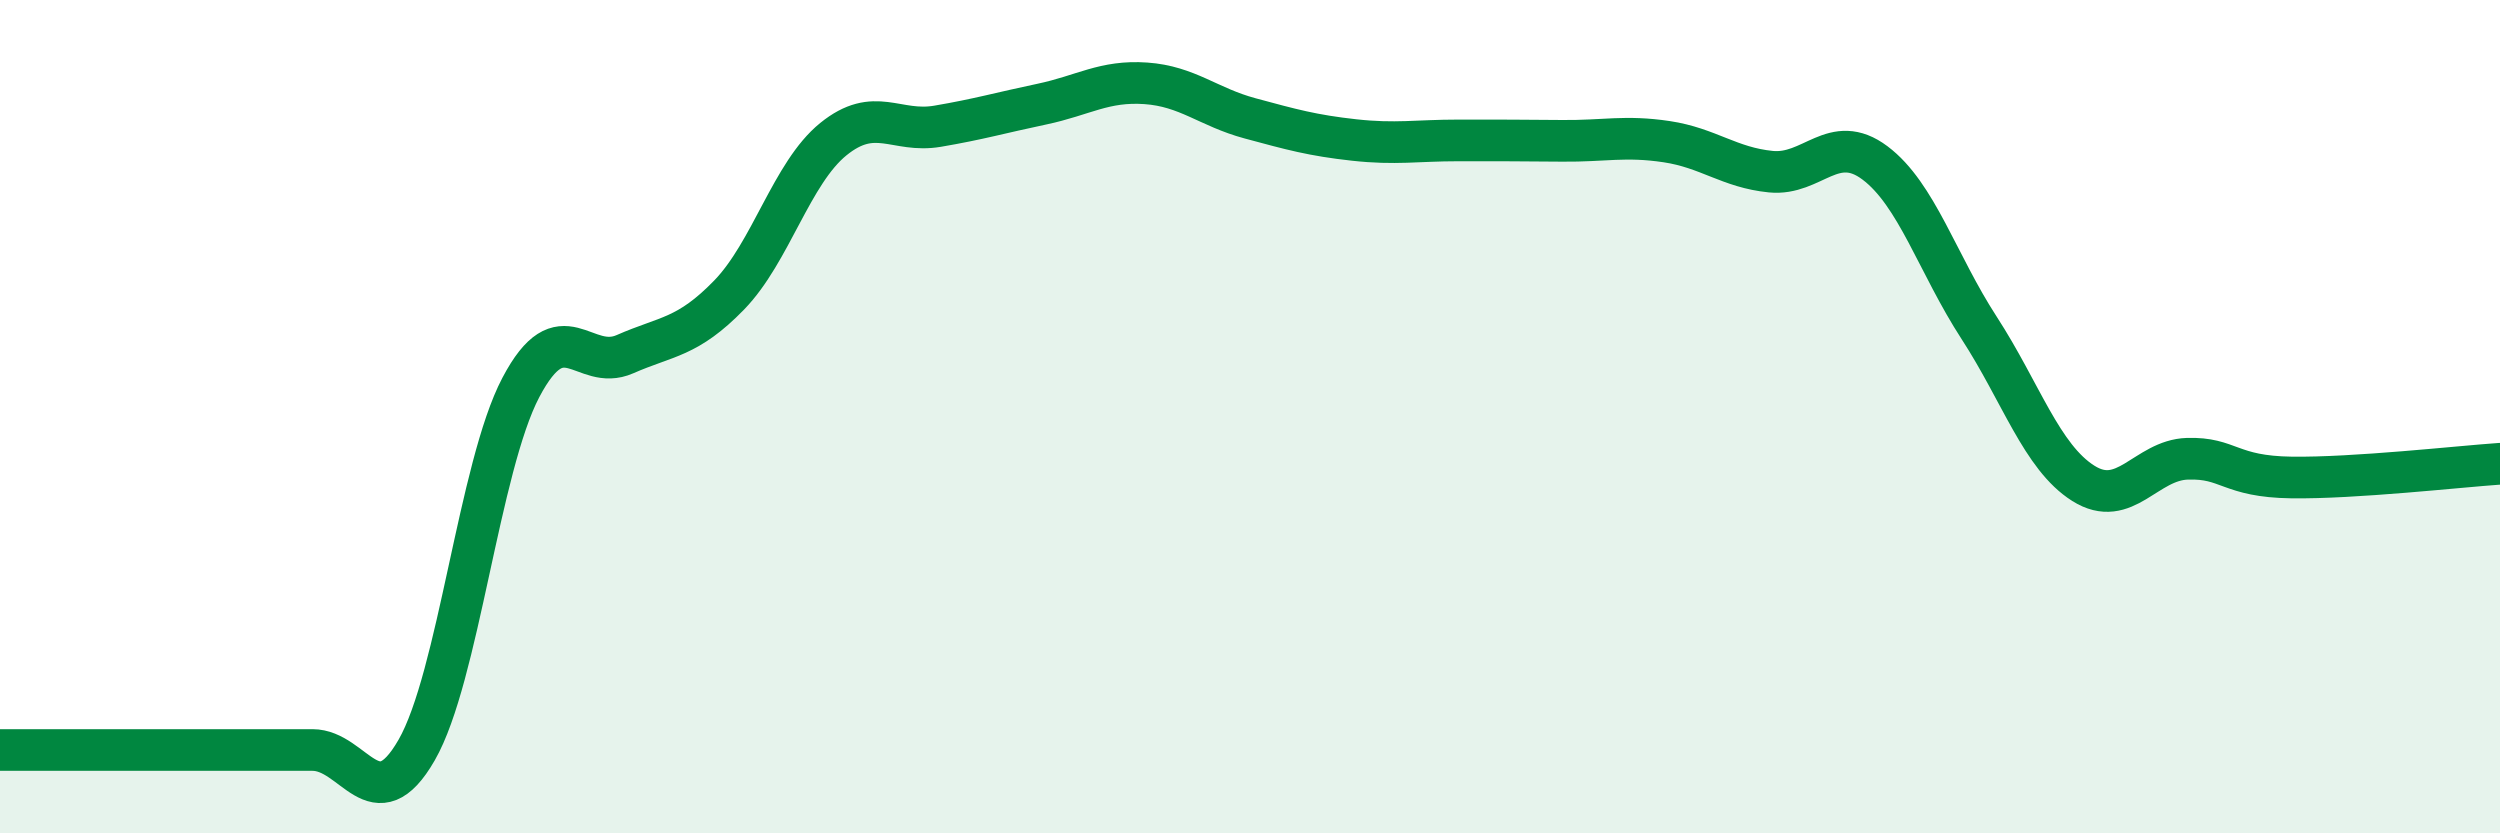
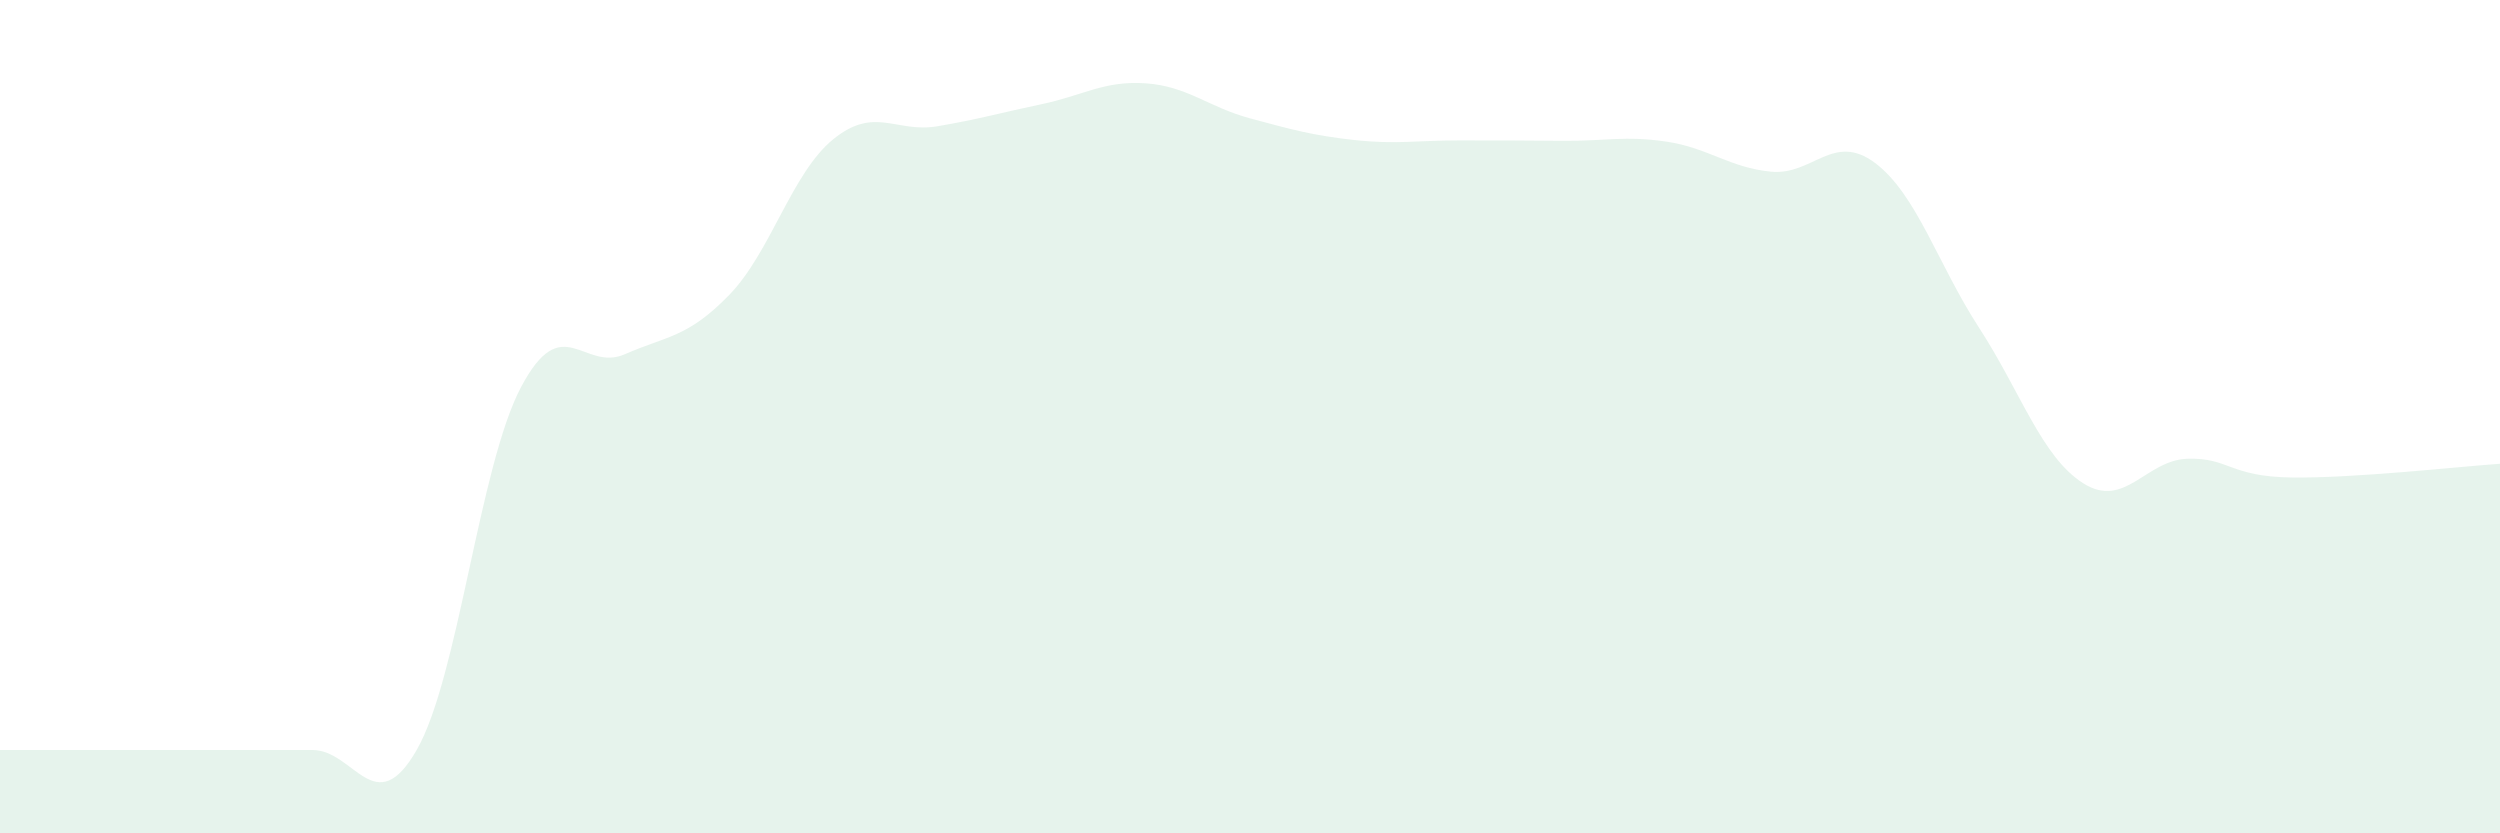
<svg xmlns="http://www.w3.org/2000/svg" width="60" height="20" viewBox="0 0 60 20">
  <path d="M 0,18 C 0.5,18 1.5,18 2.5,18 C 3.5,18 4,18 5,18 C 6,18 6.5,18 7.5,18 C 8.5,18 9,19.74 10,18 C 11,16.26 11.5,11.2 12.5,9.3 C 13.5,7.4 14,8.94 15,8.5 C 16,8.06 16.5,8.11 17.5,7.08 C 18.5,6.05 19,4.15 20,3.34 C 21,2.53 21.5,3.2 22.5,3.03 C 23.5,2.86 24,2.71 25,2.5 C 26,2.29 26.5,1.93 27.5,2 C 28.5,2.07 29,2.57 30,2.84 C 31,3.11 31.5,3.25 32.5,3.36 C 33.5,3.47 34,3.37 35,3.37 C 36,3.37 36.5,3.37 37.5,3.38 C 38.5,3.39 39,3.25 40,3.4 C 41,3.55 41.5,4.02 42.5,4.12 C 43.5,4.22 44,3.16 45,3.91 C 46,4.66 46.5,6.33 47.5,7.87 C 48.5,9.41 49,10.97 50,11.6 C 51,12.23 51.5,11.04 52.5,11.01 C 53.5,10.98 53.5,11.44 55,11.46 C 56.5,11.48 59,11.2 60,11.13L60 20L0 20Z" fill="#008740" opacity="0.1" stroke-linecap="round" stroke-linejoin="round" />
-   <path d="M 0,18 C 0.5,18 1.5,18 2.5,18 C 3.5,18 4,18 5,18 C 6,18 6.5,18 7.5,18 C 8.5,18 9,19.74 10,18 C 11,16.26 11.5,11.2 12.5,9.3 C 13.5,7.4 14,8.94 15,8.5 C 16,8.06 16.5,8.11 17.5,7.08 C 18.5,6.05 19,4.15 20,3.34 C 21,2.53 21.5,3.2 22.5,3.03 C 23.5,2.86 24,2.71 25,2.5 C 26,2.29 26.5,1.93 27.5,2 C 28.5,2.07 29,2.57 30,2.84 C 31,3.11 31.5,3.25 32.5,3.36 C 33.5,3.47 34,3.37 35,3.37 C 36,3.37 36.5,3.37 37.5,3.38 C 38.5,3.39 39,3.25 40,3.4 C 41,3.55 41.5,4.02 42.5,4.12 C 43.5,4.22 44,3.16 45,3.91 C 46,4.66 46.5,6.33 47.5,7.87 C 48.5,9.41 49,10.97 50,11.6 C 51,12.23 51.5,11.04 52.5,11.01 C 53.5,10.98 53.5,11.44 55,11.46 C 56.5,11.48 59,11.2 60,11.13" stroke="#008740" stroke-width="1" fill="none" stroke-linecap="round" stroke-linejoin="round" />
</svg>